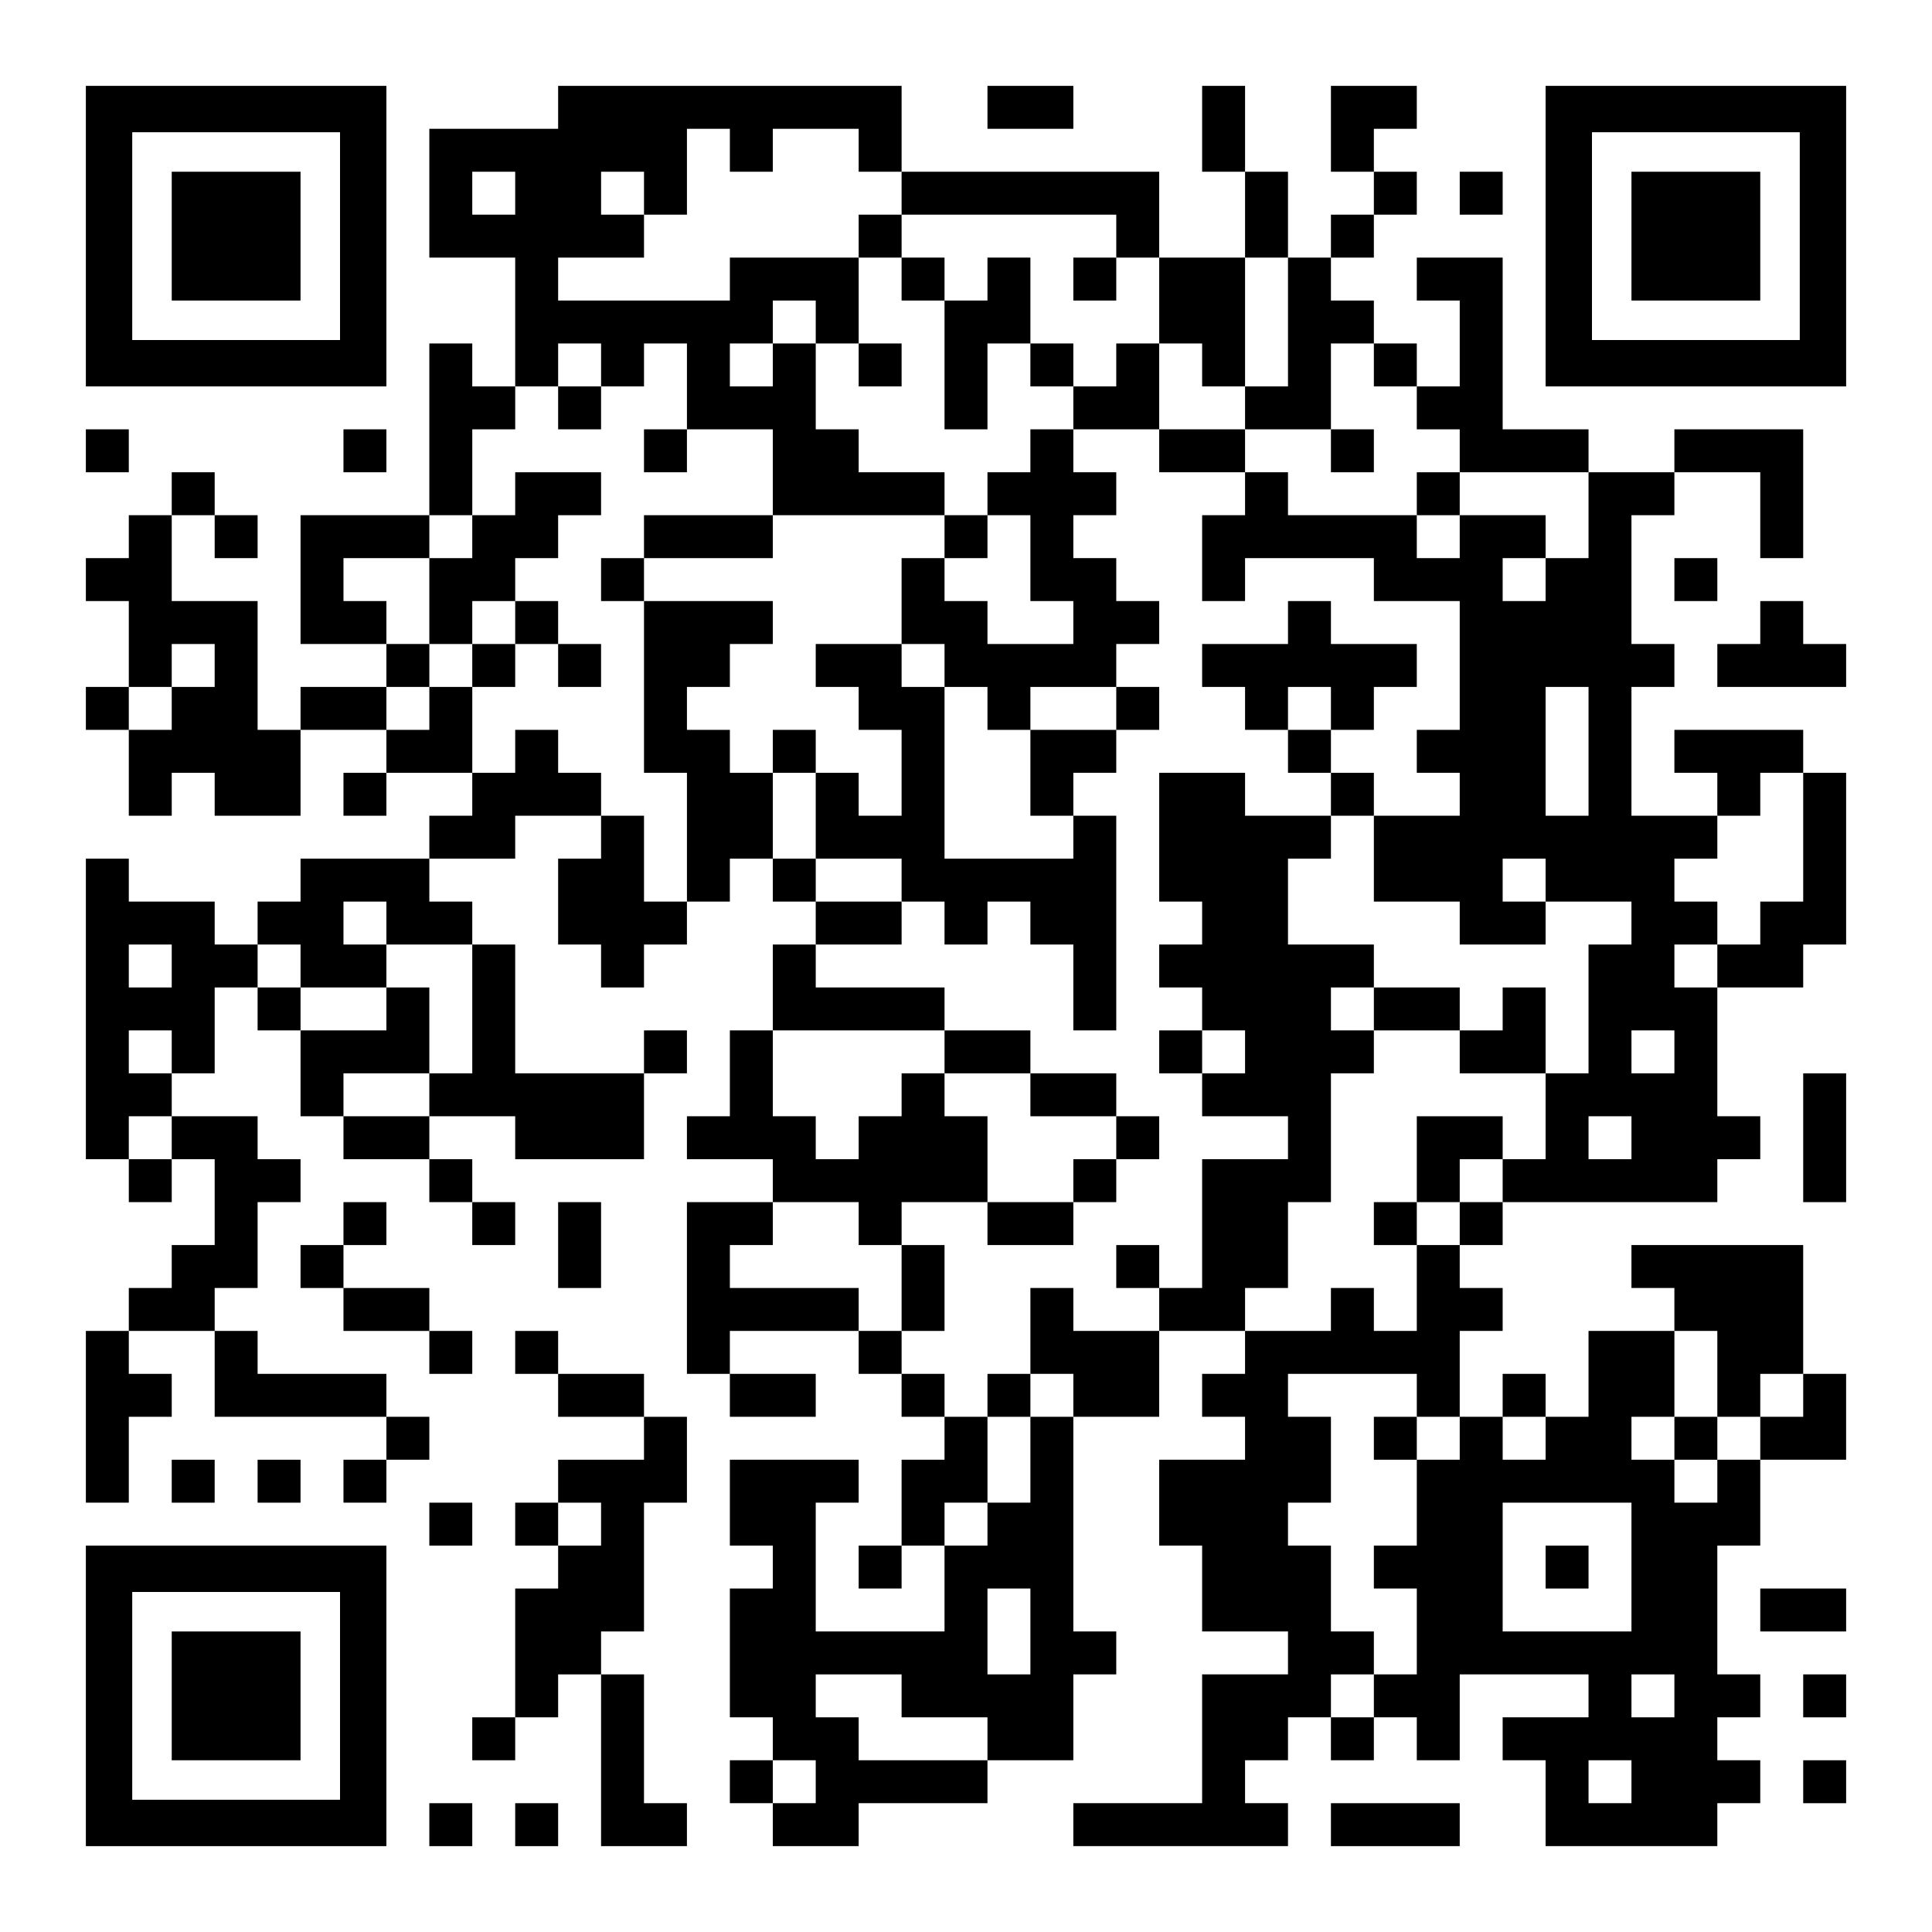
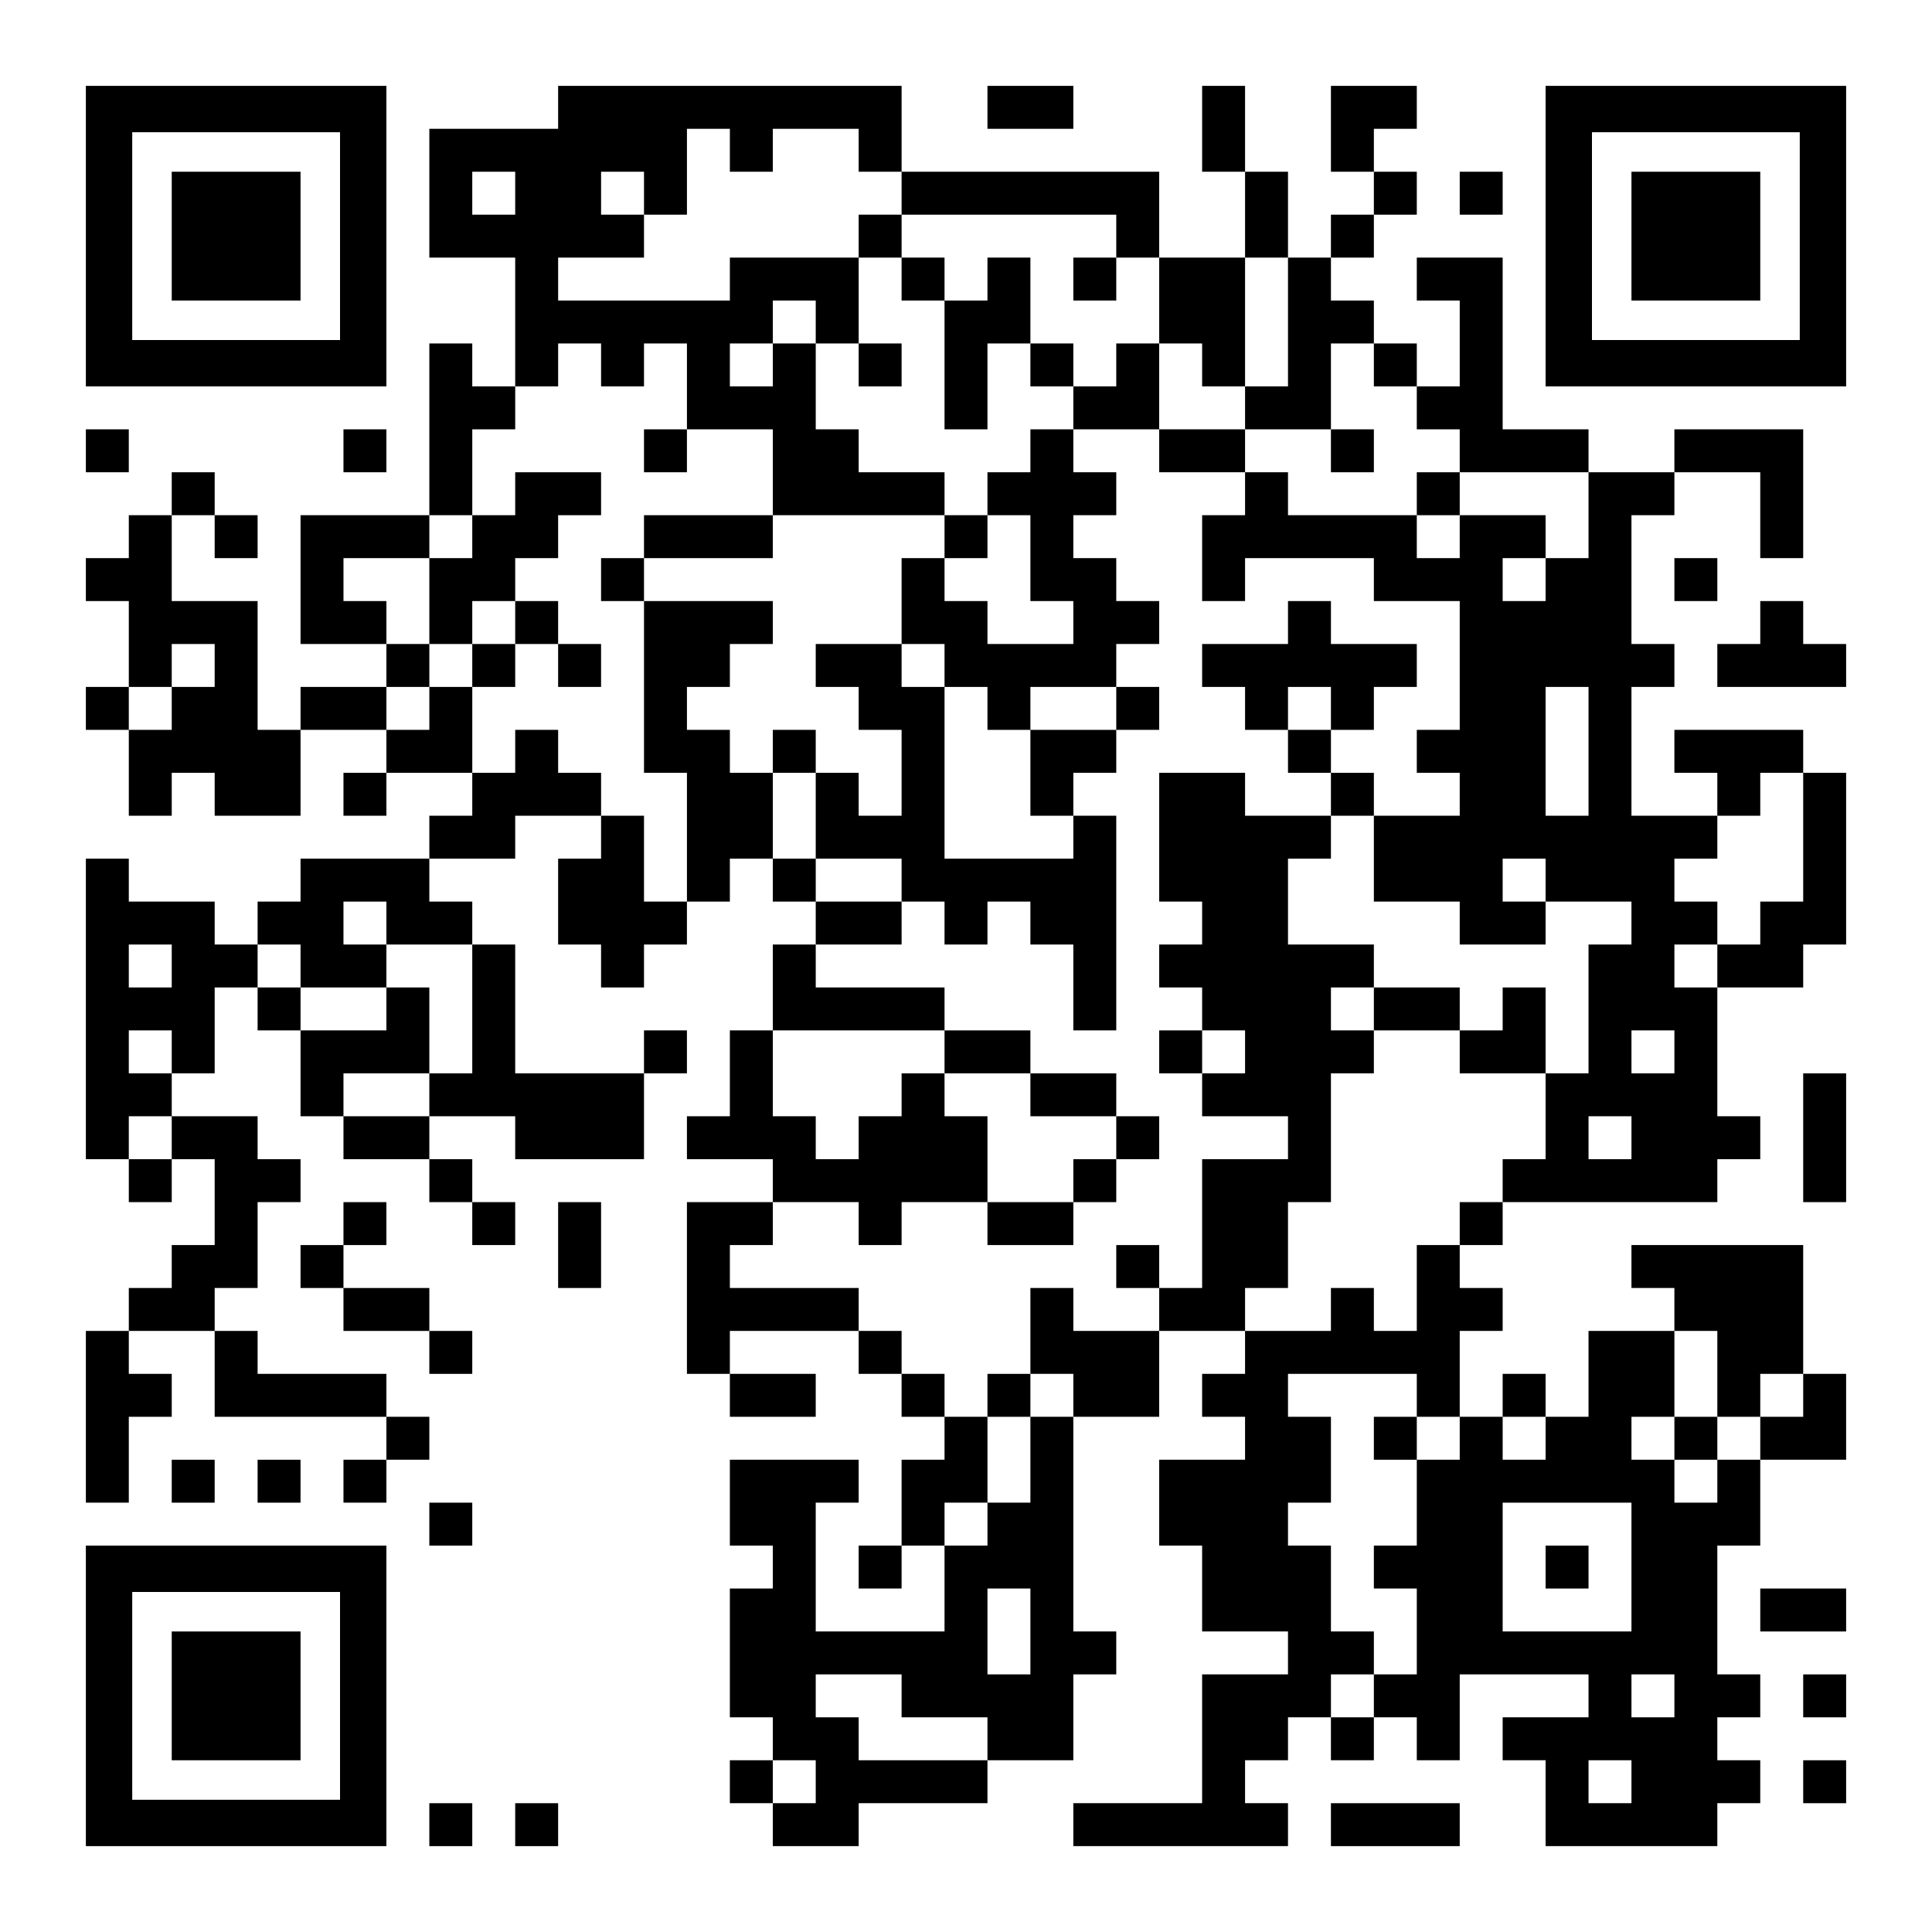
<svg xmlns="http://www.w3.org/2000/svg" version="1.0" width="1125px" height="1125px" viewBox="0 0 1125 1125" preserveAspectRatio="xMidYMid meet">
  <g transform="translate(0,1125) scale(0.1,-0.1)" fill="#000000" stroke="none">
    <path d="M500 9875 l0 -875 875 0 875 0 0 875 0 875 -875 0 -875 0 0 -875z m1480 0 l0 -605 -605 0 -605 0 0 605 0 605 605 0 605 0 0 -605z" />
    <path d="M1000 9875 l0 -375 375 0 375 0 0 375 0 375 -375 0 -375 0 0 -375z" />
    <path d="M3250 10625 l0 -125 -375 0 -375 0 0 -375 0 -375 250 0 250 0 0 -375 0 -375 -125 0 -125 0 0 125 0 125 -125 0 -125 0 0 -500 0 -500 -375 0 -375 0 0 -375 0 -375 250 0 250 0 0 -125 0 -125 -250 0 -250 0 0 -125 0 -125 -125 0 -125 0 0 375 0 375 -250 0 -250 0 0 250 0 250 125 0 125 0 0 -125 0 -125 125 0 125 0 0 125 0 125 -125 0 -125 0 0 125 0 125 -125 0 -125 0 0 -125 0 -125 -125 0 -125 0 0 -125 0 -125 -125 0 -125 0 0 -125 0 -125 125 0 125 0 0 -250 0 -250 -125 0 -125 0 0 -125 0 -125 125 0 125 0 0 -250 0 -250 125 0 125 0 0 125 0 125 125 0 125 0 0 -125 0 -125 250 0 250 0 0 250 0 250 250 0 250 0 0 -125 0 -125 -125 0 -125 0 0 -125 0 -125 125 0 125 0 0 125 0 125 250 0 250 0 0 -125 0 -125 -125 0 -125 0 0 -125 0 -125 -375 0 -375 0 0 -125 0 -125 -125 0 -125 0 0 -125 0 -125 -125 0 -125 0 0 125 0 125 -250 0 -250 0 0 125 0 125 -125 0 -125 0 0 -875 0 -875 125 0 125 0 0 -125 0 -125 125 0 125 0 0 125 0 125 125 0 125 0 0 -250 0 -250 -125 0 -125 0 0 -125 0 -125 -125 0 -125 0 0 -125 0 -125 -125 0 -125 0 0 -500 0 -500 125 0 125 0 0 250 0 250 125 0 125 0 0 125 0 125 -125 0 -125 0 0 125 0 125 250 0 250 0 0 -250 0 -250 500 0 500 0 0 -125 0 -125 -125 0 -125 0 0 -125 0 -125 125 0 125 0 0 125 0 125 125 0 125 0 0 125 0 125 -125 0 -125 0 0 125 0 125 -375 0 -375 0 0 125 0 125 -125 0 -125 0 0 125 0 125 125 0 125 0 0 250 0 250 125 0 125 0 0 125 0 125 -125 0 -125 0 0 125 0 125 -250 0 -250 0 0 125 0 125 125 0 125 0 0 250 0 250 125 0 125 0 0 -125 0 -125 125 0 125 0 0 -250 0 -250 125 0 125 0 0 -125 0 -125 250 0 250 0 0 -125 0 -125 125 0 125 0 0 -125 0 -125 125 0 125 0 0 125 0 125 -125 0 -125 0 0 125 0 125 -125 0 -125 0 0 125 0 125 250 0 250 0 0 -125 0 -125 375 0 375 0 0 250 0 250 125 0 125 0 0 125 0 125 -125 0 -125 0 0 -125 0 -125 -375 0 -375 0 0 375 0 375 -125 0 -125 0 0 125 0 125 -125 0 -125 0 0 125 0 125 250 0 250 0 0 125 0 125 250 0 250 0 0 -125 0 -125 -125 0 -125 0 0 -250 0 -250 125 0 125 0 0 -125 0 -125 125 0 125 0 0 125 0 125 125 0 125 0 0 125 0 125 125 0 125 0 0 125 0 125 125 0 125 0 0 -125 0 -125 125 0 125 0 0 -125 0 -125 -125 0 -125 0 0 -250 0 -250 -125 0 -125 0 0 -250 0 -250 -125 0 -125 0 0 -125 0 -125 250 0 250 0 0 -125 0 -125 -250 0 -250 0 0 -500 0 -500 125 0 125 0 0 -125 0 -125 250 0 250 0 0 125 0 125 -250 0 -250 0 0 125 0 125 375 0 375 0 0 -125 0 -125 125 0 125 0 0 -125 0 -125 125 0 125 0 0 -125 0 -125 -125 0 -125 0 0 -250 0 -250 -125 0 -125 0 0 -125 0 -125 125 0 125 0 0 125 0 125 125 0 125 0 0 -250 0 -250 -375 0 -375 0 0 375 0 375 125 0 125 0 0 125 0 125 -375 0 -375 0 0 -250 0 -250 125 0 125 0 0 -125 0 -125 -125 0 -125 0 0 -375 0 -375 125 0 125 0 0 -125 0 -125 -125 0 -125 0 0 -125 0 -125 125 0 125 0 0 -125 0 -125 250 0 250 0 0 125 0 125 375 0 375 0 0 125 0 125 250 0 250 0 0 250 0 250 125 0 125 0 0 125 0 125 -125 0 -125 0 0 625 0 625 250 0 250 0 0 250 0 250 250 0 250 0 0 -125 0 -125 -125 0 -125 0 0 -125 0 -125 125 0 125 0 0 -125 0 -125 -250 0 -250 0 0 -250 0 -250 125 0 125 0 0 -250 0 -250 250 0 250 0 0 -125 0 -125 -250 0 -250 0 0 -375 0 -375 -375 0 -375 0 0 -125 0 -125 625 0 625 0 0 125 0 125 -125 0 -125 0 0 125 0 125 125 0 125 0 0 125 0 125 125 0 125 0 0 -125 0 -125 125 0 125 0 0 125 0 125 125 0 125 0 0 -125 0 -125 125 0 125 0 0 250 0 250 375 0 375 0 0 -125 0 -125 -250 0 -250 0 0 -125 0 -125 125 0 125 0 0 -250 0 -250 500 0 500 0 0 125 0 125 125 0 125 0 0 125 0 125 -125 0 -125 0 0 125 0 125 125 0 125 0 0 125 0 125 -125 0 -125 0 0 375 0 375 125 0 125 0 0 250 0 250 250 0 250 0 0 250 0 250 -125 0 -125 0 0 375 0 375 -500 0 -500 0 0 -125 0 -125 125 0 125 0 0 -125 0 -125 -250 0 -250 0 0 -250 0 -250 -125 0 -125 0 0 125 0 125 -125 0 -125 0 0 -125 0 -125 -125 0 -125 0 0 250 0 250 125 0 125 0 0 125 0 125 -125 0 -125 0 0 125 0 125 125 0 125 0 0 125 0 125 625 0 625 0 0 125 0 125 125 0 125 0 0 125 0 125 -125 0 -125 0 0 375 0 375 250 0 250 0 0 125 0 125 125 0 125 0 0 500 0 500 -125 0 -125 0 0 125 0 125 -375 0 -375 0 0 -125 0 -125 125 0 125 0 0 -125 0 -125 -250 0 -250 0 0 375 0 375 125 0 125 0 0 125 0 125 -125 0 -125 0 0 375 0 375 125 0 125 0 0 125 0 125 250 0 250 0 0 -250 0 -250 125 0 125 0 0 375 0 375 -375 0 -375 0 0 -125 0 -125 -250 0 -250 0 0 125 0 125 -250 0 -250 0 0 500 0 500 -250 0 -250 0 0 -125 0 -125 125 0 125 0 0 -250 0 -250 -125 0 -125 0 0 125 0 125 -125 0 -125 0 0 125 0 125 -125 0 -125 0 0 125 0 125 125 0 125 0 0 125 0 125 125 0 125 0 0 125 0 125 -125 0 -125 0 0 125 0 125 125 0 125 0 0 125 0 125 -250 0 -250 0 0 -250 0 -250 125 0 125 0 0 -125 0 -125 -125 0 -125 0 0 -125 0 -125 -125 0 -125 0 0 250 0 250 -125 0 -125 0 0 250 0 250 -125 0 -125 0 0 -250 0 -250 125 0 125 0 0 -250 0 -250 -250 0 -250 0 0 250 0 250 -750 0 -750 0 0 250 0 250 -1000 0 -1000 0 0 -125z m1000 -250 l0 -125 125 0 125 0 0 125 0 125 250 0 250 0 0 -125 0 -125 125 0 125 0 0 -125 0 -125 625 0 625 0 0 -125 0 -125 125 0 125 0 0 -250 0 -250 125 0 125 0 0 -125 0 -125 125 0 125 0 0 375 0 375 125 0 125 0 0 -375 0 -375 -125 0 -125 0 0 -125 0 -125 250 0 250 0 0 250 0 250 125 0 125 0 0 -125 0 -125 125 0 125 0 0 -125 0 -125 125 0 125 0 0 -125 0 -125 375 0 375 0 0 -250 0 -250 -125 0 -125 0 0 -125 0 -125 -125 0 -125 0 0 125 0 125 125 0 125 0 0 125 0 125 -250 0 -250 0 0 -125 0 -125 -125 0 -125 0 0 125 0 125 -375 0 -375 0 0 125 0 125 -125 0 -125 0 0 -125 0 -125 -125 0 -125 0 0 -250 0 -250 125 0 125 0 0 125 0 125 375 0 375 0 0 -125 0 -125 250 0 250 0 0 -375 0 -375 -125 0 -125 0 0 -125 0 -125 125 0 125 0 0 -125 0 -125 -250 0 -250 0 0 -250 0 -250 250 0 250 0 0 -125 0 -125 250 0 250 0 0 125 0 125 -125 0 -125 0 0 125 0 125 125 0 125 0 0 -125 0 -125 250 0 250 0 0 -125 0 -125 -125 0 -125 0 0 -375 0 -375 -125 0 -125 0 0 -250 0 -250 -125 0 -125 0 0 -125 0 -125 -125 0 -125 0 0 -125 0 -125 -125 0 -125 0 0 -250 0 -250 -125 0 -125 0 0 125 0 125 -125 0 -125 0 0 -125 0 -125 -250 0 -250 0 0 125 0 125 125 0 125 0 0 250 0 250 125 0 125 0 0 375 0 375 125 0 125 0 0 125 0 125 -125 0 -125 0 0 125 0 125 125 0 125 0 0 125 0 125 -250 0 -250 0 0 250 0 250 125 0 125 0 0 125 0 125 -250 0 -250 0 0 125 0 125 -250 0 -250 0 0 -375 0 -375 125 0 125 0 0 -125 0 -125 -125 0 -125 0 0 -125 0 -125 125 0 125 0 0 -125 0 -125 125 0 125 0 0 -125 0 -125 -125 0 -125 0 0 -125 0 -125 250 0 250 0 0 -125 0 -125 -250 0 -250 0 0 -375 0 -375 -125 0 -125 0 0 -125 0 -125 -250 0 -250 0 0 125 0 125 -125 0 -125 0 0 -250 0 -250 125 0 125 0 0 -125 0 -125 -125 0 -125 0 0 -250 0 -250 -125 0 -125 0 0 -125 0 -125 -125 0 -125 0 0 125 0 125 125 0 125 0 0 250 0 250 -125 0 -125 0 0 125 0 125 -125 0 -125 0 0 125 0 125 -125 0 -125 0 0 125 0 125 -375 0 -375 0 0 125 0 125 125 0 125 0 0 125 0 125 250 0 250 0 0 -125 0 -125 125 0 125 0 0 125 0 125 250 0 250 0 0 250 0 250 -125 0 -125 0 0 125 0 125 -125 0 -125 0 0 -125 0 -125 -125 0 -125 0 0 -125 0 -125 -125 0 -125 0 0 125 0 125 -125 0 -125 0 0 250 0 250 500 0 500 0 0 125 0 125 -375 0 -375 0 0 125 0 125 250 0 250 0 0 125 0 125 -250 0 -250 0 0 125 0 125 -125 0 -125 0 0 250 0 250 -125 0 -125 0 0 125 0 125 -125 0 -125 0 0 125 0 125 125 0 125 0 0 125 0 125 125 0 125 0 0 125 0 125 -375 0 -375 0 0 -500 0 -500 125 0 125 0 0 -375 0 -375 -125 0 -125 0 0 250 0 250 -125 0 -125 0 0 125 0 125 -125 0 -125 0 0 125 0 125 -125 0 -125 0 0 -125 0 -125 -125 0 -125 0 0 250 0 250 -125 0 -125 0 0 -125 0 -125 -125 0 -125 0 0 125 0 125 125 0 125 0 0 125 0 125 -125 0 -125 0 0 125 0 125 -125 0 -125 0 0 125 0 125 250 0 250 0 0 125 0 125 125 0 125 0 0 250 0 250 125 0 125 0 0 125 0 125 125 0 125 0 0 125 0 125 125 0 125 0 0 -125 0 -125 125 0 125 0 0 125 0 125 125 0 125 0 0 -250 0 -250 250 0 250 0 0 -250 0 -250 500 0 500 0 0 125 0 125 -250 0 -250 0 0 125 0 125 -125 0 -125 0 0 250 0 250 -125 0 -125 0 0 -125 0 -125 -125 0 -125 0 0 125 0 125 125 0 125 0 0 125 0 125 125 0 125 0 0 -125 0 -125 125 0 125 0 0 250 0 250 -375 0 -375 0 0 -125 0 -125 -500 0 -500 0 0 125 0 125 250 0 250 0 0 125 0 125 -125 0 -125 0 0 125 0 125 125 0 125 0 0 -125 0 -125 125 0 125 0 0 250 0 250 125 0 125 0 0 -125z m-1250 -250 l0 -125 -125 0 -125 0 0 125 0 125 125 0 125 0 0 -125z m-1750 -2750 l0 -125 -125 0 -125 0 0 -125 0 -125 -125 0 -125 0 0 125 0 125 125 0 125 0 0 125 0 125 125 0 125 0 0 -125z m8000 -500 l0 -375 -125 0 -125 0 0 375 0 375 125 0 125 0 0 -375z m1250 -500 l0 -375 -125 0 -125 0 0 -125 0 -125 -125 0 -125 0 0 -125 0 -125 -125 0 -125 0 0 125 0 125 125 0 125 0 0 125 0 125 -125 0 -125 0 0 125 0 125 125 0 125 0 0 125 0 125 125 0 125 0 0 125 0 125 125 0 125 0 0 -375z m-8250 -500 l0 -125 250 0 250 0 0 -375 0 -375 -125 0 -125 0 0 -125 0 -125 -250 0 -250 0 0 125 0 125 250 0 250 0 0 250 0 250 -125 0 -125 0 0 -125 0 -125 -250 0 -250 0 0 125 0 125 -125 0 -125 0 0 125 0 125 125 0 125 0 0 -125 0 -125 250 0 250 0 0 125 0 125 -125 0 -125 0 0 125 0 125 125 0 125 0 0 -125z m-1250 -250 l0 -125 -125 0 -125 0 0 125 0 125 125 0 125 0 0 -125z m0 -500 l0 -125 -125 0 -125 0 0 125 0 125 125 0 125 0 0 -125z m8750 0 l0 -125 -125 0 -125 0 0 125 0 125 125 0 125 0 0 -125z m-8750 -500 l0 -125 -125 0 -125 0 0 125 0 125 125 0 125 0 0 -125z m8500 0 l0 -125 -125 0 -125 0 0 125 0 125 125 0 125 0 0 -125z m500 -1375 l0 -250 125 0 125 0 0 125 0 125 125 0 125 0 0 -125 0 -125 -125 0 -125 0 0 -125 0 -125 -125 0 -125 0 0 -125 0 -125 -125 0 -125 0 0 125 0 125 -125 0 -125 0 0 125 0 125 125 0 125 0 0 250 0 250 125 0 125 0 0 -250z m-1750 -125 l0 -125 125 0 125 0 0 -125 0 -125 -125 0 -125 0 0 -250 0 -250 -125 0 -125 0 0 -125 0 -125 125 0 125 0 0 -250 0 -250 -125 0 -125 0 0 -125 0 -125 -125 0 -125 0 0 125 0 125 125 0 125 0 0 125 0 125 -125 0 -125 0 0 250 0 250 -125 0 -125 0 0 125 0 125 125 0 125 0 0 250 0 250 -125 0 -125 0 0 125 0 125 375 0 375 0 0 -125z m750 -250 l0 -125 -125 0 -125 0 0 125 0 125 125 0 125 0 0 -125z m500 -750 l0 -375 -375 0 -375 0 0 375 0 375 375 0 375 0 0 -375z m-3500 -375 l0 -250 -125 0 -125 0 0 250 0 250 125 0 125 0 0 -250z m-750 -375 l0 -125 250 0 250 0 0 -125 0 -125 -375 0 -375 0 0 125 0 125 -125 0 -125 0 0 125 0 125 250 0 250 0 0 -125z m4500 0 l0 -125 -125 0 -125 0 0 125 0 125 125 0 125 0 0 -125z m-5000 -500 l0 -125 -125 0 -125 0 0 125 0 125 125 0 125 0 0 -125z m4750 0 l0 -125 -125 0 -125 0 0 125 0 125 125 0 125 0 0 -125z" />
    <path d="M5000 9875 l0 -125 125 0 125 0 0 -125 0 -125 125 0 125 0 0 -375 0 -375 125 0 125 0 0 250 0 250 125 0 125 0 0 -125 0 -125 125 0 125 0 0 -125 0 -125 -125 0 -125 0 0 -125 0 -125 -125 0 -125 0 0 -125 0 -125 -125 0 -125 0 0 -125 0 -125 -125 0 -125 0 0 -250 0 -250 -250 0 -250 0 0 -125 0 -125 125 0 125 0 0 -125 0 -125 125 0 125 0 0 -250 0 -250 -125 0 -125 0 0 125 0 125 -125 0 -125 0 0 125 0 125 -125 0 -125 0 0 -125 0 -125 125 0 125 0 0 -250 0 -250 250 0 250 0 0 -125 0 -125 125 0 125 0 0 -125 0 -125 125 0 125 0 0 125 0 125 125 0 125 0 0 -125 0 -125 125 0 125 0 0 -250 0 -250 125 0 125 0 0 625 0 625 -125 0 -125 0 0 125 0 125 125 0 125 0 0 125 0 125 125 0 125 0 0 125 0 125 -125 0 -125 0 0 125 0 125 125 0 125 0 0 125 0 125 -125 0 -125 0 0 125 0 125 -125 0 -125 0 0 125 0 125 125 0 125 0 0 125 0 125 -125 0 -125 0 0 125 0 125 250 0 250 0 0 -125 0 -125 250 0 250 0 0 125 0 125 -250 0 -250 0 0 250 0 250 -125 0 -125 0 0 -125 0 -125 -125 0 -125 0 0 125 0 125 -125 0 -125 0 0 250 0 250 -125 0 -125 0 0 -125 0 -125 -125 0 -125 0 0 125 0 125 -125 0 -125 0 0 125 0 125 -125 0 -125 0 0 -125z m1000 -1875 l0 -250 125 0 125 0 0 -125 0 -125 -250 0 -250 0 0 125 0 125 -125 0 -125 0 0 125 0 125 125 0 125 0 0 125 0 125 125 0 125 0 0 -250z m-500 -625 l0 -125 125 0 125 0 0 -125 0 -125 125 0 125 0 0 125 0 125 250 0 250 0 0 -125 0 -125 -250 0 -250 0 0 -250 0 -250 125 0 125 0 0 -125 0 -125 -375 0 -375 0 0 500 0 500 -125 0 -125 0 0 125 0 125 125 0 125 0 0 -125z" />
    <path d="M6250 9625 l0 -125 125 0 125 0 0 125 0 125 -125 0 -125 0 0 -125z" />
    <path d="M5000 9125 l0 -125 125 0 125 0 0 125 0 125 -125 0 -125 0 0 -125z" />
-     <path d="M3250 8875 l0 -125 125 0 125 0 0 125 0 125 -125 0 -125 0 0 -125z" />
    <path d="M3750 8625 l0 -125 125 0 125 0 0 125 0 125 -125 0 -125 0 0 -125z" />
    <path d="M7750 8625 l0 -125 125 0 125 0 0 125 0 125 -125 0 -125 0 0 -125z" />
    <path d="M3000 8375 l0 -125 -125 0 -125 0 0 -125 0 -125 -125 0 -125 0 0 -250 0 -250 125 0 125 0 0 -125 0 -125 125 0 125 0 0 125 0 125 125 0 125 0 0 -125 0 -125 125 0 125 0 0 125 0 125 -125 0 -125 0 0 125 0 125 -125 0 -125 0 0 125 0 125 125 0 125 0 0 125 0 125 125 0 125 0 0 125 0 125 -250 0 -250 0 0 -125z m0 -750 l0 -125 -125 0 -125 0 0 125 0 125 125 0 125 0 0 -125z" />
    <path d="M8250 8375 l0 -125 125 0 125 0 0 125 0 125 -125 0 -125 0 0 -125z" />
    <path d="M3750 8125 l0 -125 -125 0 -125 0 0 -125 0 -125 125 0 125 0 0 125 0 125 375 0 375 0 0 125 0 125 -375 0 -375 0 0 -125z" />
    <path d="M7500 7625 l0 -125 -250 0 -250 0 0 -125 0 -125 125 0 125 0 0 -125 0 -125 125 0 125 0 0 -125 0 -125 125 0 125 0 0 -125 0 -125 125 0 125 0 0 125 0 125 -125 0 -125 0 0 125 0 125 125 0 125 0 0 125 0 125 125 0 125 0 0 125 0 125 -250 0 -250 0 0 125 0 125 -125 0 -125 0 0 -125z m250 -500 l0 -125 -125 0 -125 0 0 125 0 125 125 0 125 0 0 -125z" />
    <path d="M8000 5375 l0 -125 250 0 250 0 0 -125 0 -125 250 0 250 0 0 250 0 250 -125 0 -125 0 0 -125 0 -125 -125 0 -125 0 0 125 0 125 -250 0 -250 0 0 -125z" />
    <path d="M5500 5125 l0 -125 250 0 250 0 0 -125 0 -125 250 0 250 0 0 -125 0 -125 -125 0 -125 0 0 -125 0 -125 -250 0 -250 0 0 -125 0 -125 250 0 250 0 0 125 0 125 125 0 125 0 0 125 0 125 125 0 125 0 0 125 0 125 -125 0 -125 0 0 125 0 125 -250 0 -250 0 0 125 0 125 -250 0 -250 0 0 -125z" />
    <path d="M6750 5125 l0 -125 125 0 125 0 0 125 0 125 -125 0 -125 0 0 -125z" />
-     <path d="M8250 4500 l0 -250 -125 0 -125 0 0 -125 0 -125 125 0 125 0 0 125 0 125 125 0 125 0 0 125 0 125 125 0 125 0 0 125 0 125 -250 0 -250 0 0 -250z" />
-     <path d="M5250 3750 l0 -250 125 0 125 0 0 250 0 250 -125 0 -125 0 0 -250z" />
    <path d="M6500 3875 l0 -125 125 0 125 0 0 125 0 125 -125 0 -125 0 0 -125z" />
    <path d="M5750 3125 l0 -125 125 0 125 0 0 125 0 125 -125 0 -125 0 0 -125z" />
    <path d="M9750 2875 l0 -125 125 0 125 0 0 125 0 125 -125 0 -125 0 0 -125z" />
    <path d="M8000 2875 l0 -125 125 0 125 0 0 125 0 125 -125 0 -125 0 0 -125z" />
    <path d="M9000 2125 l0 -125 125 0 125 0 0 125 0 125 -125 0 -125 0 0 -125z" />
    <path d="M5750 10625 l0 -125 250 0 250 0 0 125 0 125 -250 0 -250 0 0 -125z" />
    <path d="M9000 9875 l0 -875 875 0 875 0 0 875 0 875 -875 0 -875 0 0 -875z m1480 0 l0 -605 -605 0 -605 0 0 605 0 605 605 0 605 0 0 -605z" />
    <path d="M9500 9875 l0 -375 375 0 375 0 0 375 0 375 -375 0 -375 0 0 -375z" />
    <path d="M8500 10125 l0 -125 125 0 125 0 0 125 0 125 -125 0 -125 0 0 -125z" />
    <path d="M500 8625 l0 -125 125 0 125 0 0 125 0 125 -125 0 -125 0 0 -125z" />
    <path d="M2000 8625 l0 -125 125 0 125 0 0 125 0 125 -125 0 -125 0 0 -125z" />
    <path d="M9750 7875 l0 -125 125 0 125 0 0 125 0 125 -125 0 -125 0 0 -125z" />
    <path d="M10250 7625 l0 -125 -125 0 -125 0 0 -125 0 -125 375 0 375 0 0 125 0 125 -125 0 -125 0 0 125 0 125 -125 0 -125 0 0 -125z" />
    <path d="M10500 4625 l0 -375 125 0 125 0 0 375 0 375 -125 0 -125 0 0 -375z" />
    <path d="M2000 4125 l0 -125 -125 0 -125 0 0 -125 0 -125 125 0 125 0 0 -125 0 -125 250 0 250 0 0 -125 0 -125 125 0 125 0 0 125 0 125 -125 0 -125 0 0 125 0 125 -250 0 -250 0 0 125 0 125 125 0 125 0 0 125 0 125 -125 0 -125 0 0 -125z" />
    <path d="M3250 4000 l0 -250 125 0 125 0 0 250 0 250 -125 0 -125 0 0 -250z" />
-     <path d="M3000 3375 l0 -125 125 0 125 0 0 -125 0 -125 250 0 250 0 0 -125 0 -125 -250 0 -250 0 0 -125 0 -125 -125 0 -125 0 0 -125 0 -125 125 0 125 0 0 -125 0 -125 -125 0 -125 0 0 -375 0 -375 -125 0 -125 0 0 -125 0 -125 125 0 125 0 0 125 0 125 125 0 125 0 0 125 0 125 125 0 125 0 0 -500 0 -500 250 0 250 0 0 125 0 125 -125 0 -125 0 0 375 0 375 -125 0 -125 0 0 125 0 125 125 0 125 0 0 375 0 375 125 0 125 0 0 250 0 250 -125 0 -125 0 0 125 0 125 -250 0 -250 0 0 125 0 125 -125 0 -125 0 0 -125z m500 -1000 l0 -125 -125 0 -125 0 0 125 0 125 125 0 125 0 0 -125z" />
    <path d="M1000 2625 l0 -125 125 0 125 0 0 125 0 125 -125 0 -125 0 0 -125z" />
    <path d="M1500 2625 l0 -125 125 0 125 0 0 125 0 125 -125 0 -125 0 0 -125z" />
    <path d="M2500 2375 l0 -125 125 0 125 0 0 125 0 125 -125 0 -125 0 0 -125z" />
    <path d="M500 1375 l0 -875 875 0 875 0 0 875 0 875 -875 0 -875 0 0 -875z m1480 0 l0 -605 -605 0 -605 0 0 605 0 605 605 0 605 0 0 -605z" />
    <path d="M1000 1375 l0 -375 375 0 375 0 0 375 0 375 -375 0 -375 0 0 -375z" />
    <path d="M10250 1875 l0 -125 250 0 250 0 0 125 0 125 -250 0 -250 0 0 -125z" />
-     <path d="M10500 1375 l0 -125 125 0 125 0 0 125 0 125 -125 0 -125 0 0 -125z" />
+     <path d="M10500 1375 l0 -125 125 0 125 0 0 125 0 125 -125 0 -125 0 0 -125" />
    <path d="M10500 875 l0 -125 125 0 125 0 0 125 0 125 -125 0 -125 0 0 -125z" />
    <path d="M2500 625 l0 -125 125 0 125 0 0 125 0 125 -125 0 -125 0 0 -125z" />
    <path d="M3000 625 l0 -125 125 0 125 0 0 125 0 125 -125 0 -125 0 0 -125z" />
    <path d="M7750 625 l0 -125 375 0 375 0 0 125 0 125 -375 0 -375 0 0 -125z" />
  </g>
</svg>